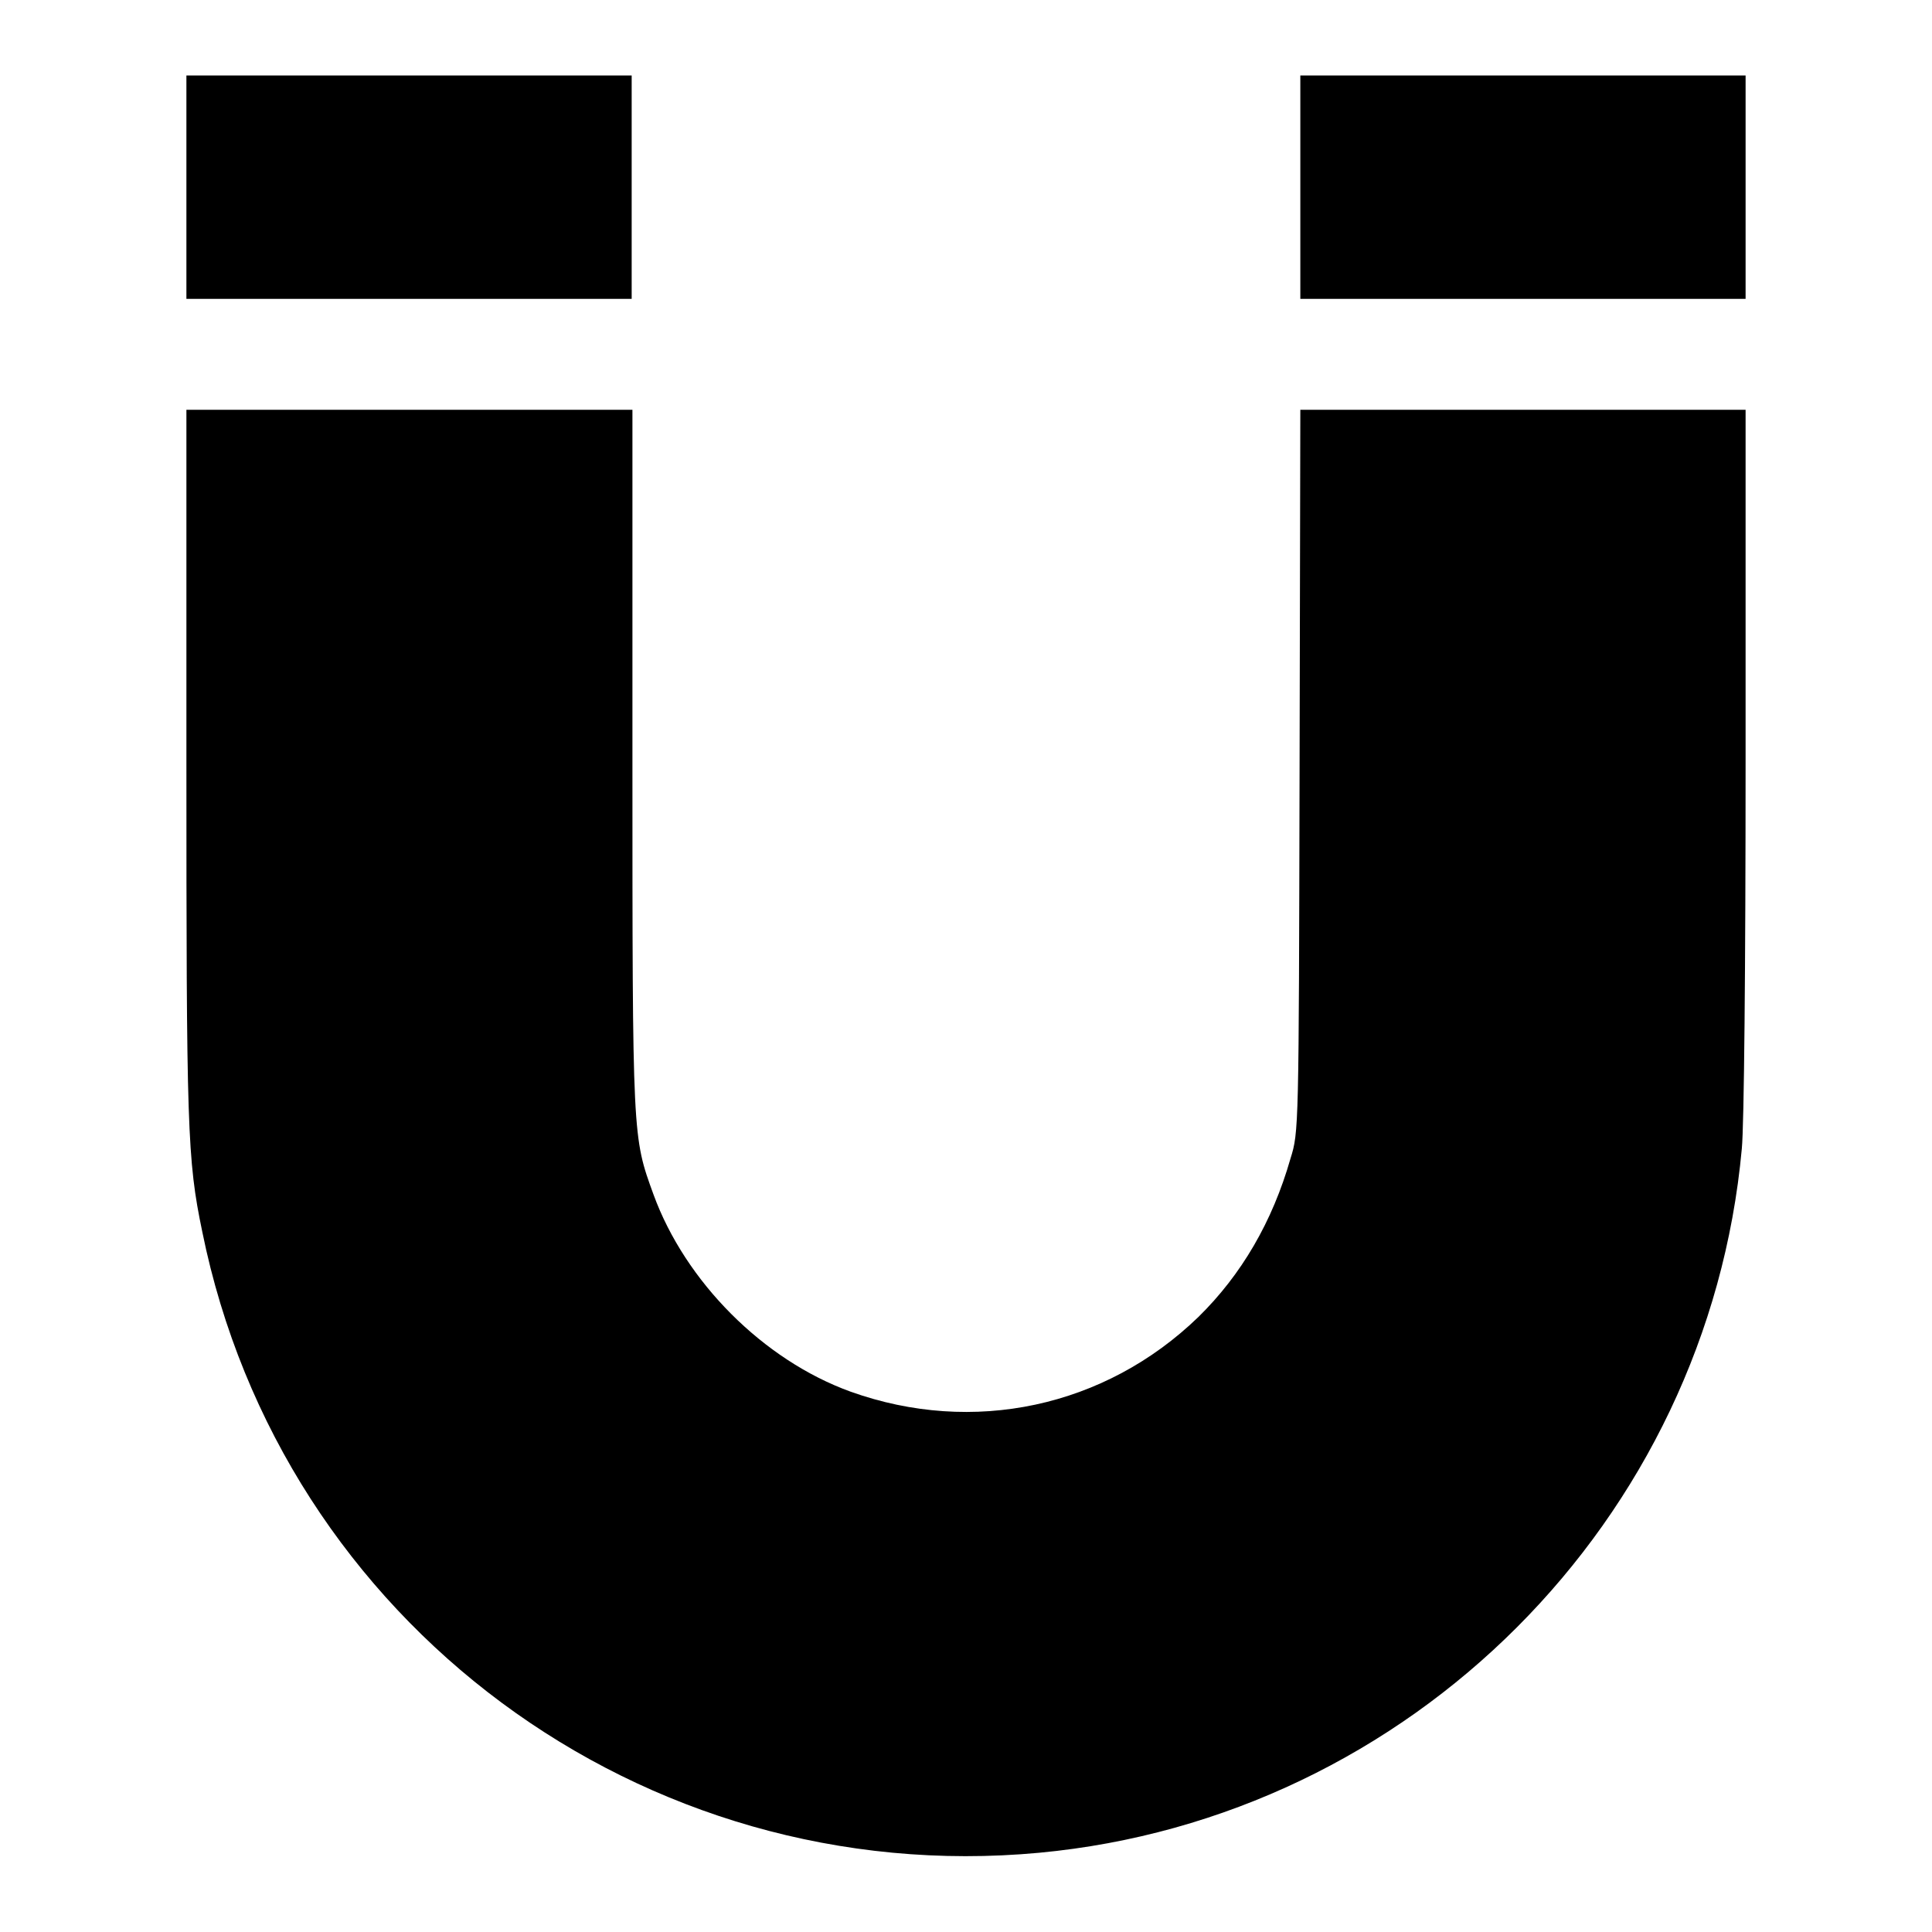
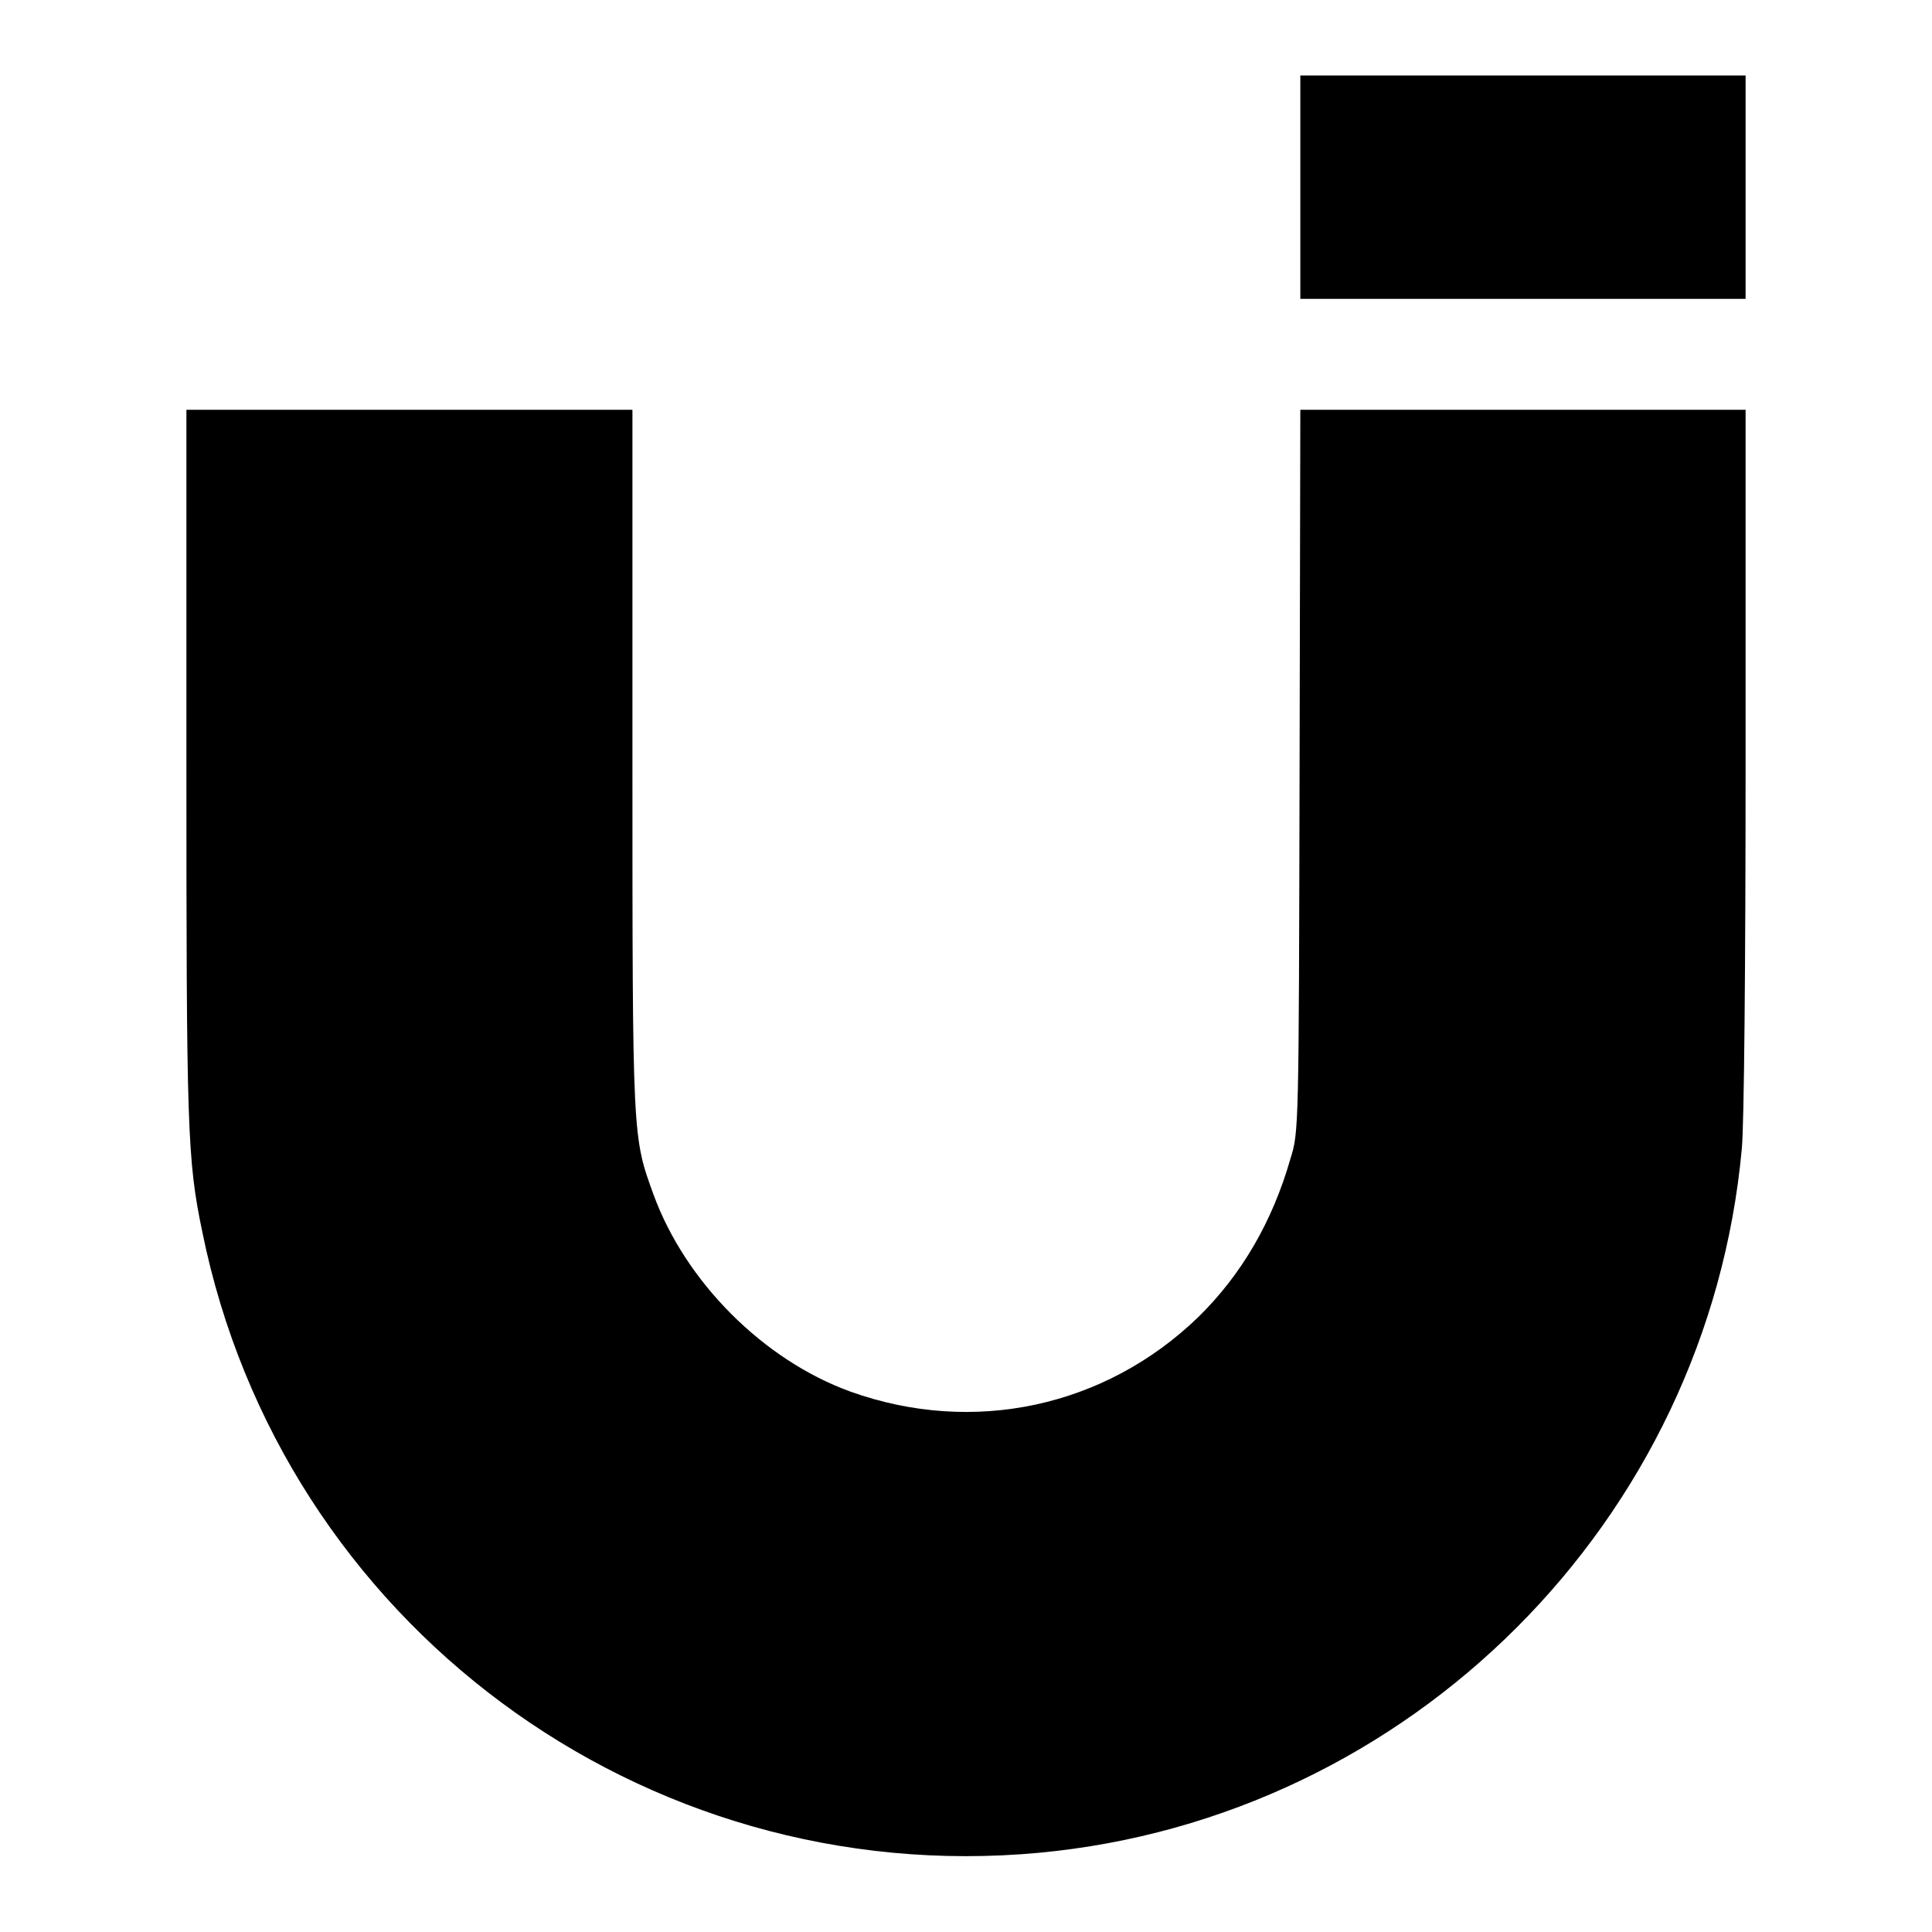
<svg xmlns="http://www.w3.org/2000/svg" version="1.1" x="0px" y="0px" viewBox="0 0 256 256" enable-background="new 0 0 256 256" xml:space="preserve">
  <g>
    <g>
      <g>
-         <path fill="#000000" d="M24.7,24.8v14.8h29.5h29.5V24.8V10H54.2H24.7V24.8z" />
        <path fill="#000000" d="M172.3,24.8v14.8h29.5h29.5V24.8V10h-29.5h-29.5V24.8z" />
-         <path fill="#000000" d="M24.7,100.7c0,48.8,0.1,52.9,2.1,62.5c10.5,51.8,58.3,87.2,110.9,82.3c49.2-4.6,88.6-44,93.1-93.3c0.3-3,0.5-24,0.5-51.5V54.3h-29.5h-29.5l-0.1,47.8c-0.1,47.5-0.1,47.9-1.2,51.4c-2.4,8.4-6.5,15.4-12.2,21c-12.4,12-29.9,15.7-46.1,9.9c-11.6-4.2-21.9-14.6-26.1-26.1c-2.8-7.7-2.8-7.3-2.8-57.8V54.3H54.2H24.7V100.7z" />
+         <path fill="#000000" d="M24.7,100.7c0,48.8,0.1,52.9,2.1,62.5c10.5,51.8,58.3,87.2,110.9,82.3c49.2-4.6,88.6-44,93.1-93.3c0.3-3,0.5-24,0.5-51.5V54.3h-29.5h-29.5l-0.1,47.8c-0.1,47.5-0.1,47.9-1.2,51.4c-2.4,8.4-6.5,15.4-12.2,21c-12.4,12-29.9,15.7-46.1,9.9c-11.6-4.2-21.9-14.6-26.1-26.1c-2.8-7.7-2.8-7.3-2.8-57.8V54.3H54.2H24.7z" />
      </g>
    </g>
  </g>
</svg>